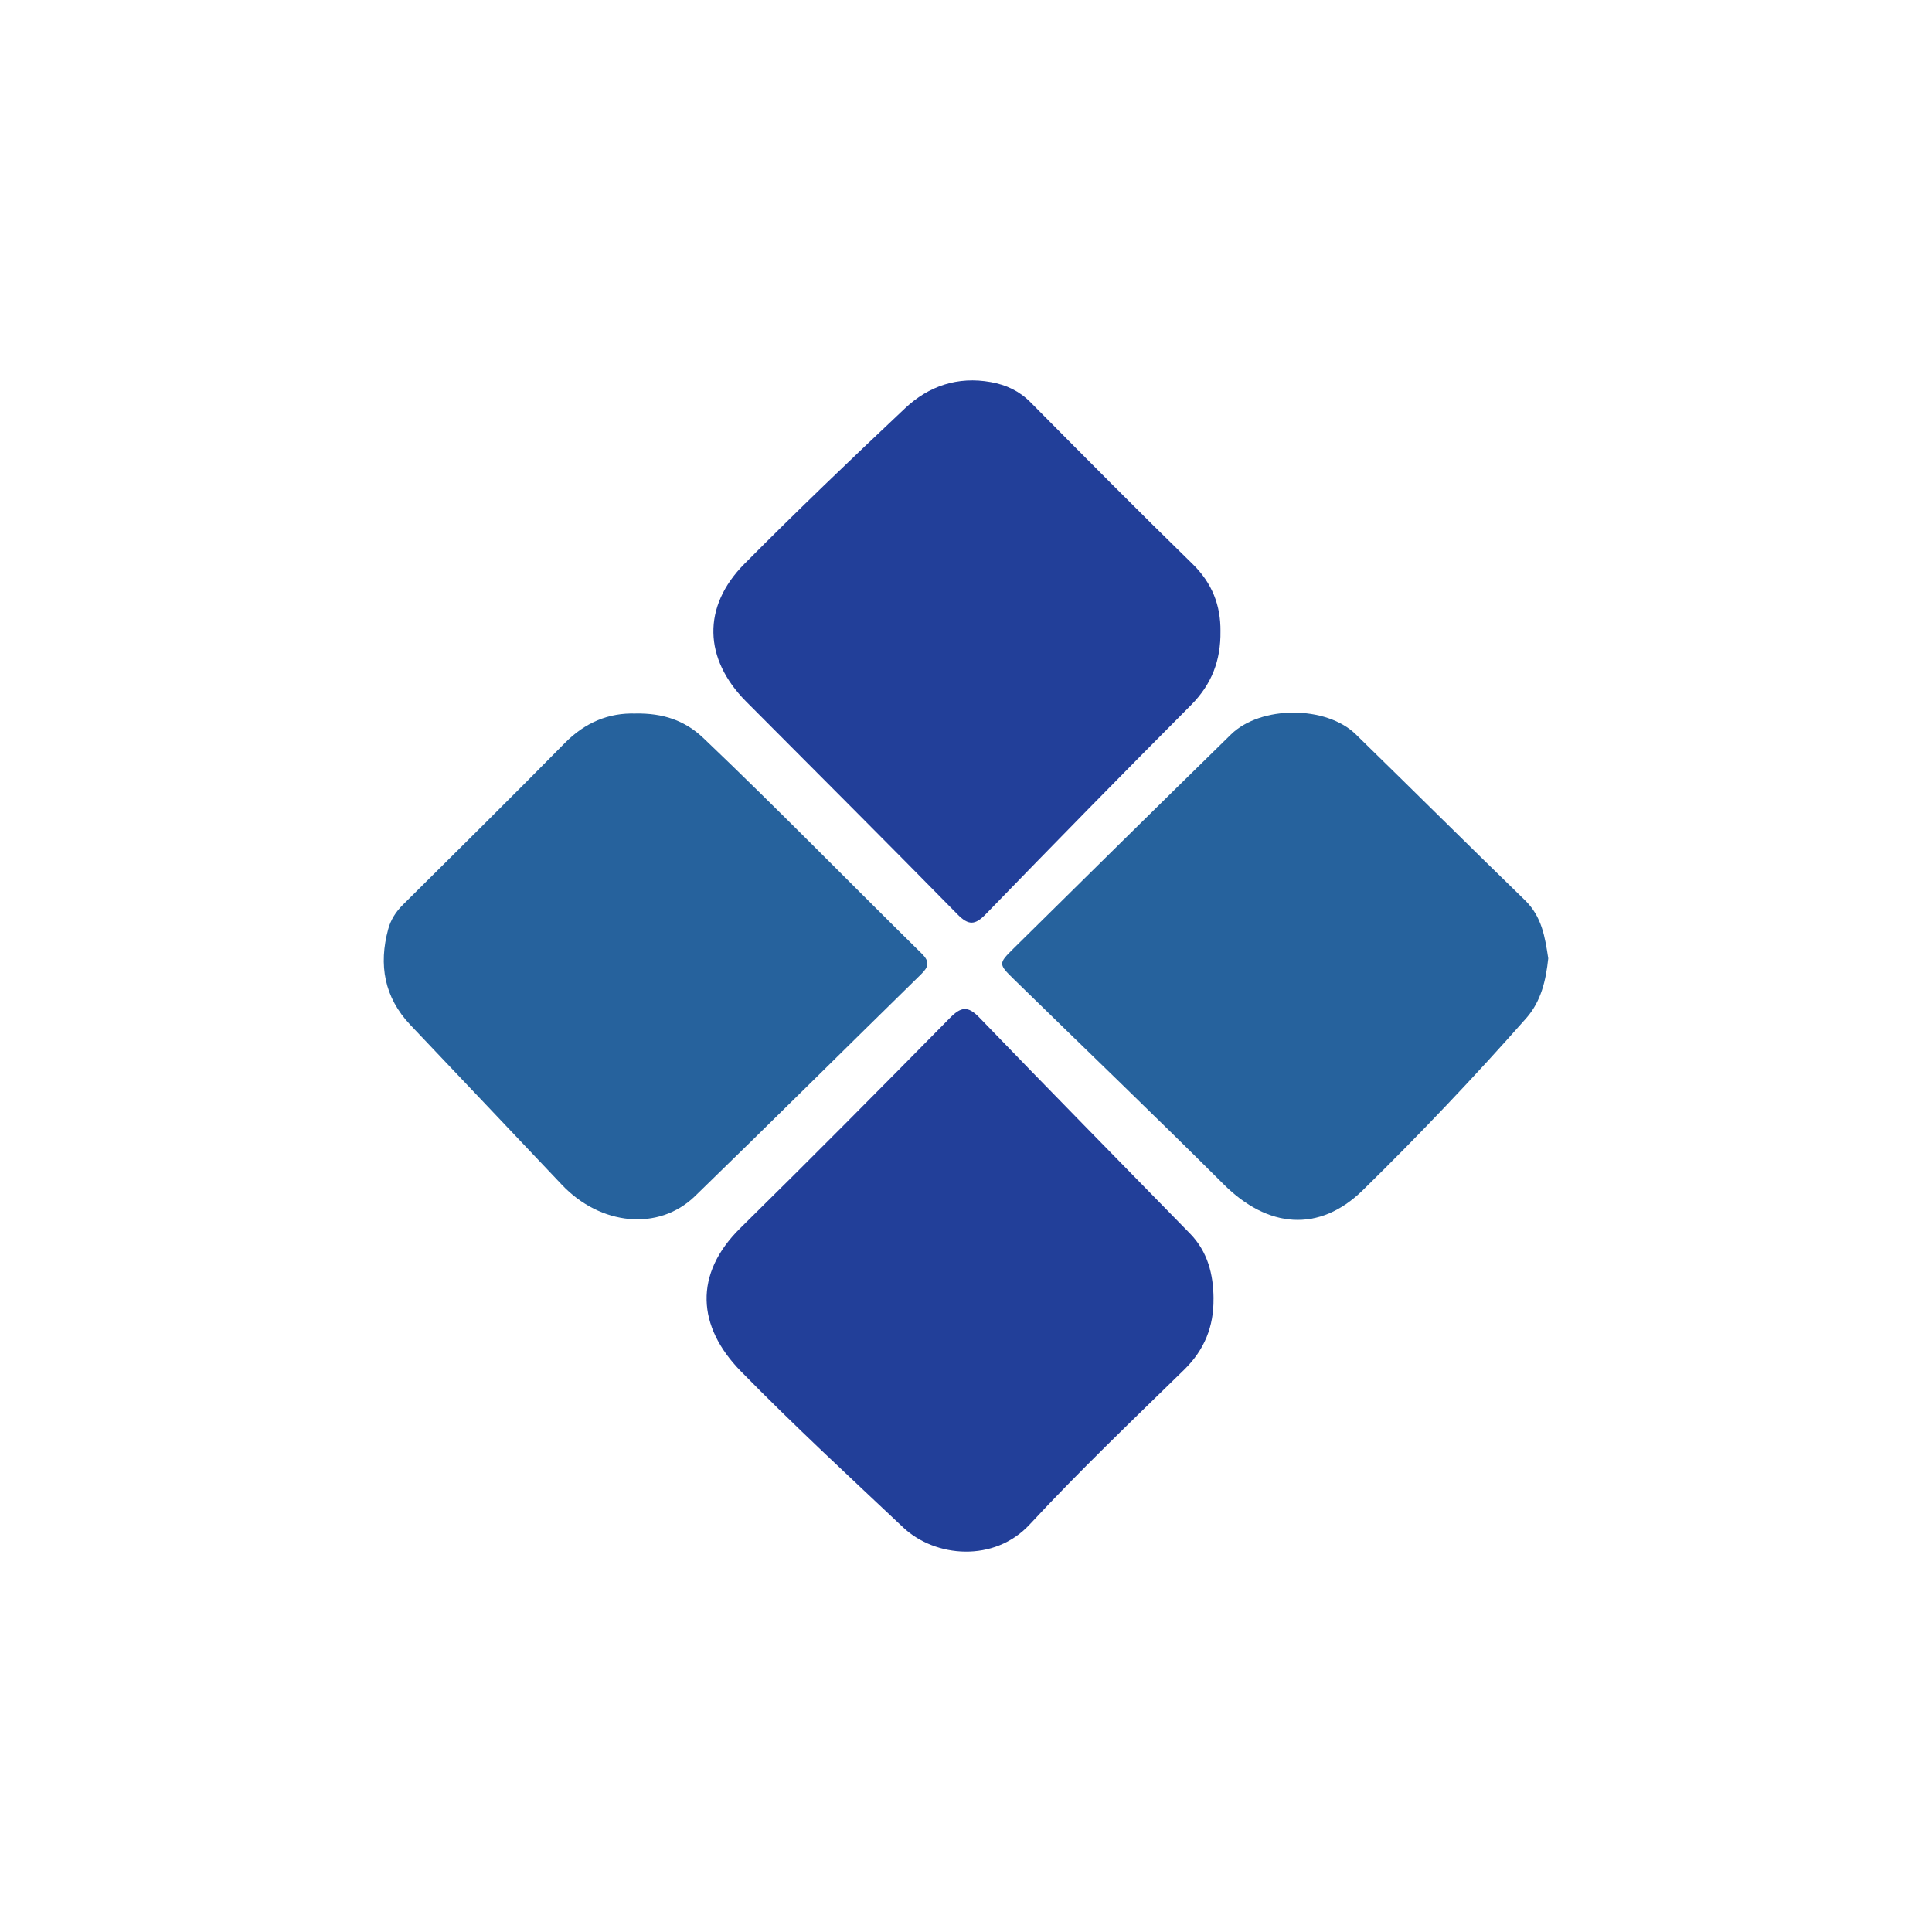
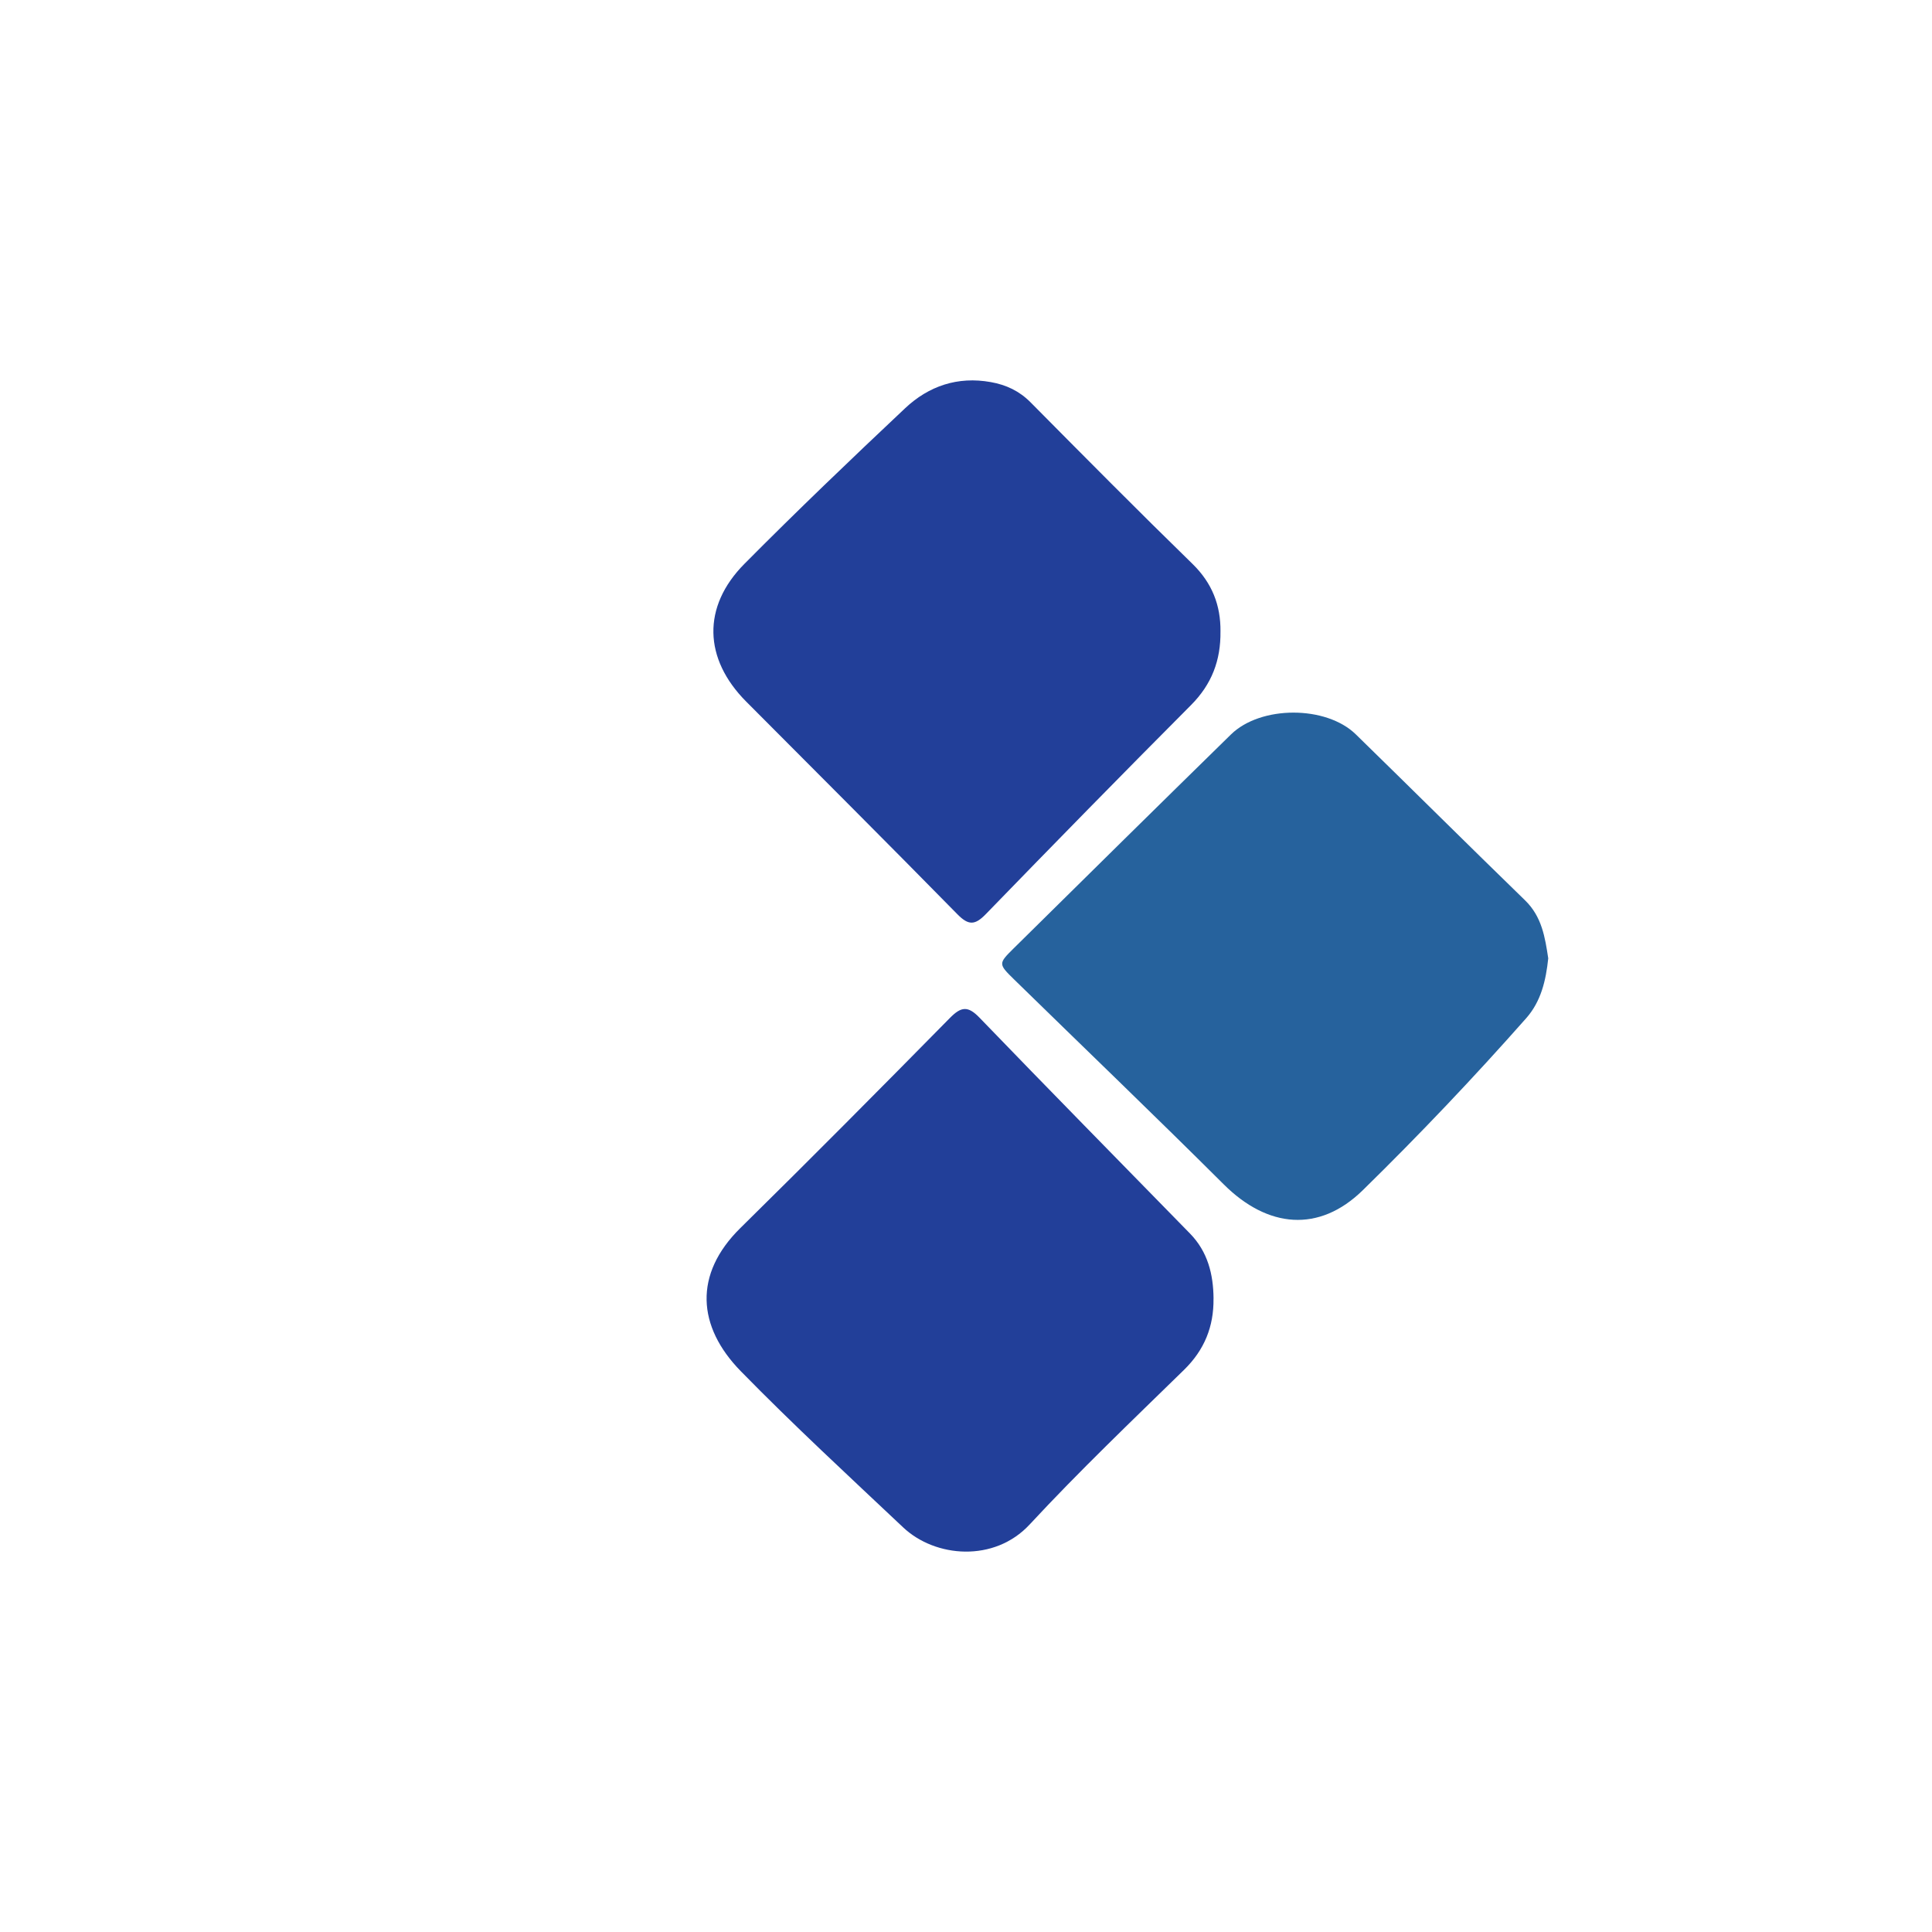
<svg xmlns="http://www.w3.org/2000/svg" id="Layer_1" data-name="Layer 1" viewBox="0 0 1080 1080">
  <defs>
    <style>
      .cls-1 {
        fill: #26629d;
      }

      .cls-2 {
        fill: #223f99;
      }
    </style>
  </defs>
  <path class="cls-1" d="M865.48,535.68c-1.31,12.45-4.03,24.12-12.34,33.52-29.27,33.14-59.75,65.2-91.3,96.11-24.48,23.99-53.22,21.21-77.73-3.21-38.69-38.55-78.12-76.36-117.18-114.54-8.89-8.69-8.89-8.91-.31-17.39,40.44-39.92,80.87-79.84,121.48-119.59,16.63-16.28,53.19-16.28,69.78-.1,31.63,30.87,62.97,62.04,94.67,92.84,9.4,9.13,11.16,20.78,12.92,32.35Z" />
-   <path class="cls-1" d="M355.32,398.86c15.18-.24,27.4,3.73,37.99,13.82,41.38,39.42,81.25,80.34,121.97,120.42,4.65,4.58,3.8,7.41-.4,11.53-42.18,41.29-84.02,82.93-126.38,124.03-20.33,19.73-52.9,16.41-74.47-6.43-28.16-29.83-56.47-59.52-84.66-89.32-14.57-15.4-17.81-33.54-12.36-53.54,1.42-5.22,4.28-9.7,8.22-13.61,30.24-30.03,60.57-59.97,90.45-90.35,11.41-11.6,24.67-17.04,39.64-16.53Z" />
  <path class="cls-2" d="M682.25,352.92c.22,16.28-4.94,29.64-16.42,41.18-38.52,38.69-76.73,77.7-114.74,116.89-6,6.18-9.61,6.48-15.84.14-39.15-39.86-78.69-79.33-118.11-118.92-23.8-23.9-24.79-53.03-.99-77.03,29.33-29.57,59.45-58.38,89.78-86.94,13.21-12.44,29.38-17.98,47.93-14.65,8.66,1.55,15.96,4.98,22.27,11.35,29.99,30.27,59.98,60.55,90.49,90.29,11.01,10.74,15.76,23.17,15.64,37.68Z" />
  <path class="cls-2" d="M678.36,725.95c.18,15.64-5.08,28.66-16.47,39.8-29.14,28.47-58.65,56.63-86.33,86.47-19.73,21.27-52.71,18.56-70.69,1.6-30.55-28.81-61.43-57.32-90.77-87.32-24.43-24.98-26.43-54.24-.23-80.02,39.39-38.76,78.31-78,117.08-117.38,6.27-6.37,10.05-7,16.56-.25,39.02,40.46,78.45,80.51,117.72,120.72,9.88,10.12,13.04,22.7,13.15,36.37Z" />
</svg>